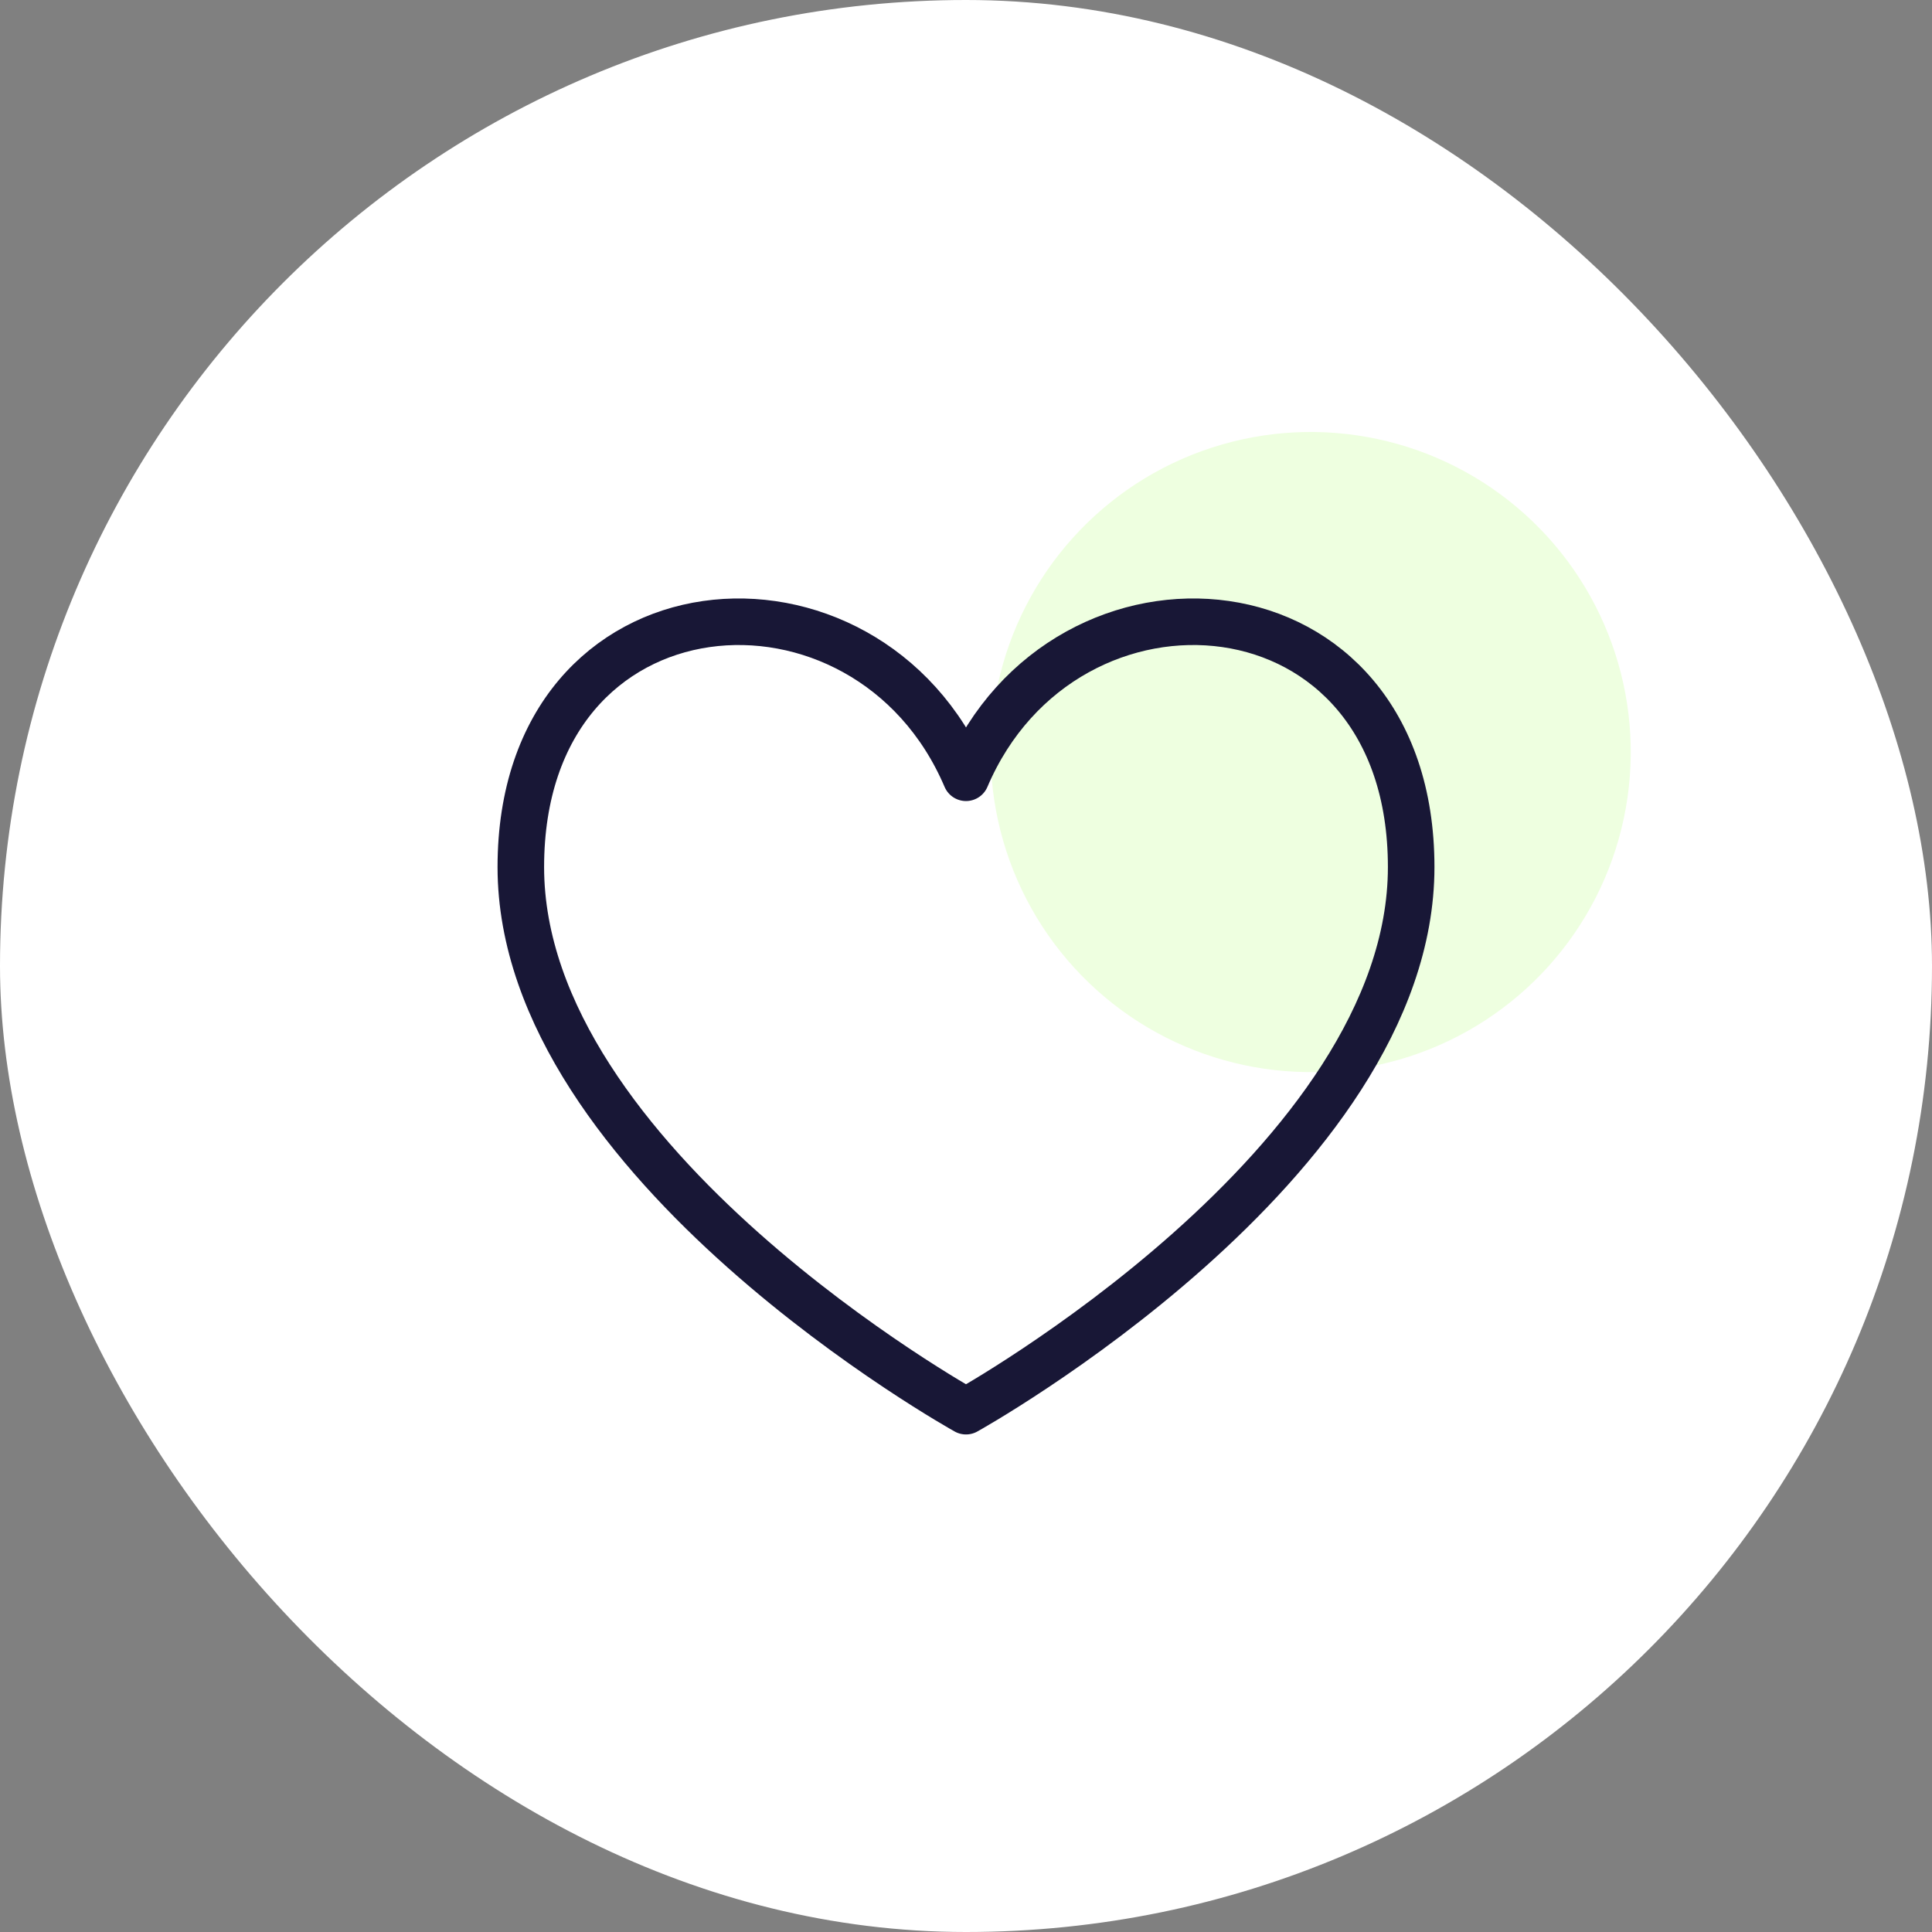
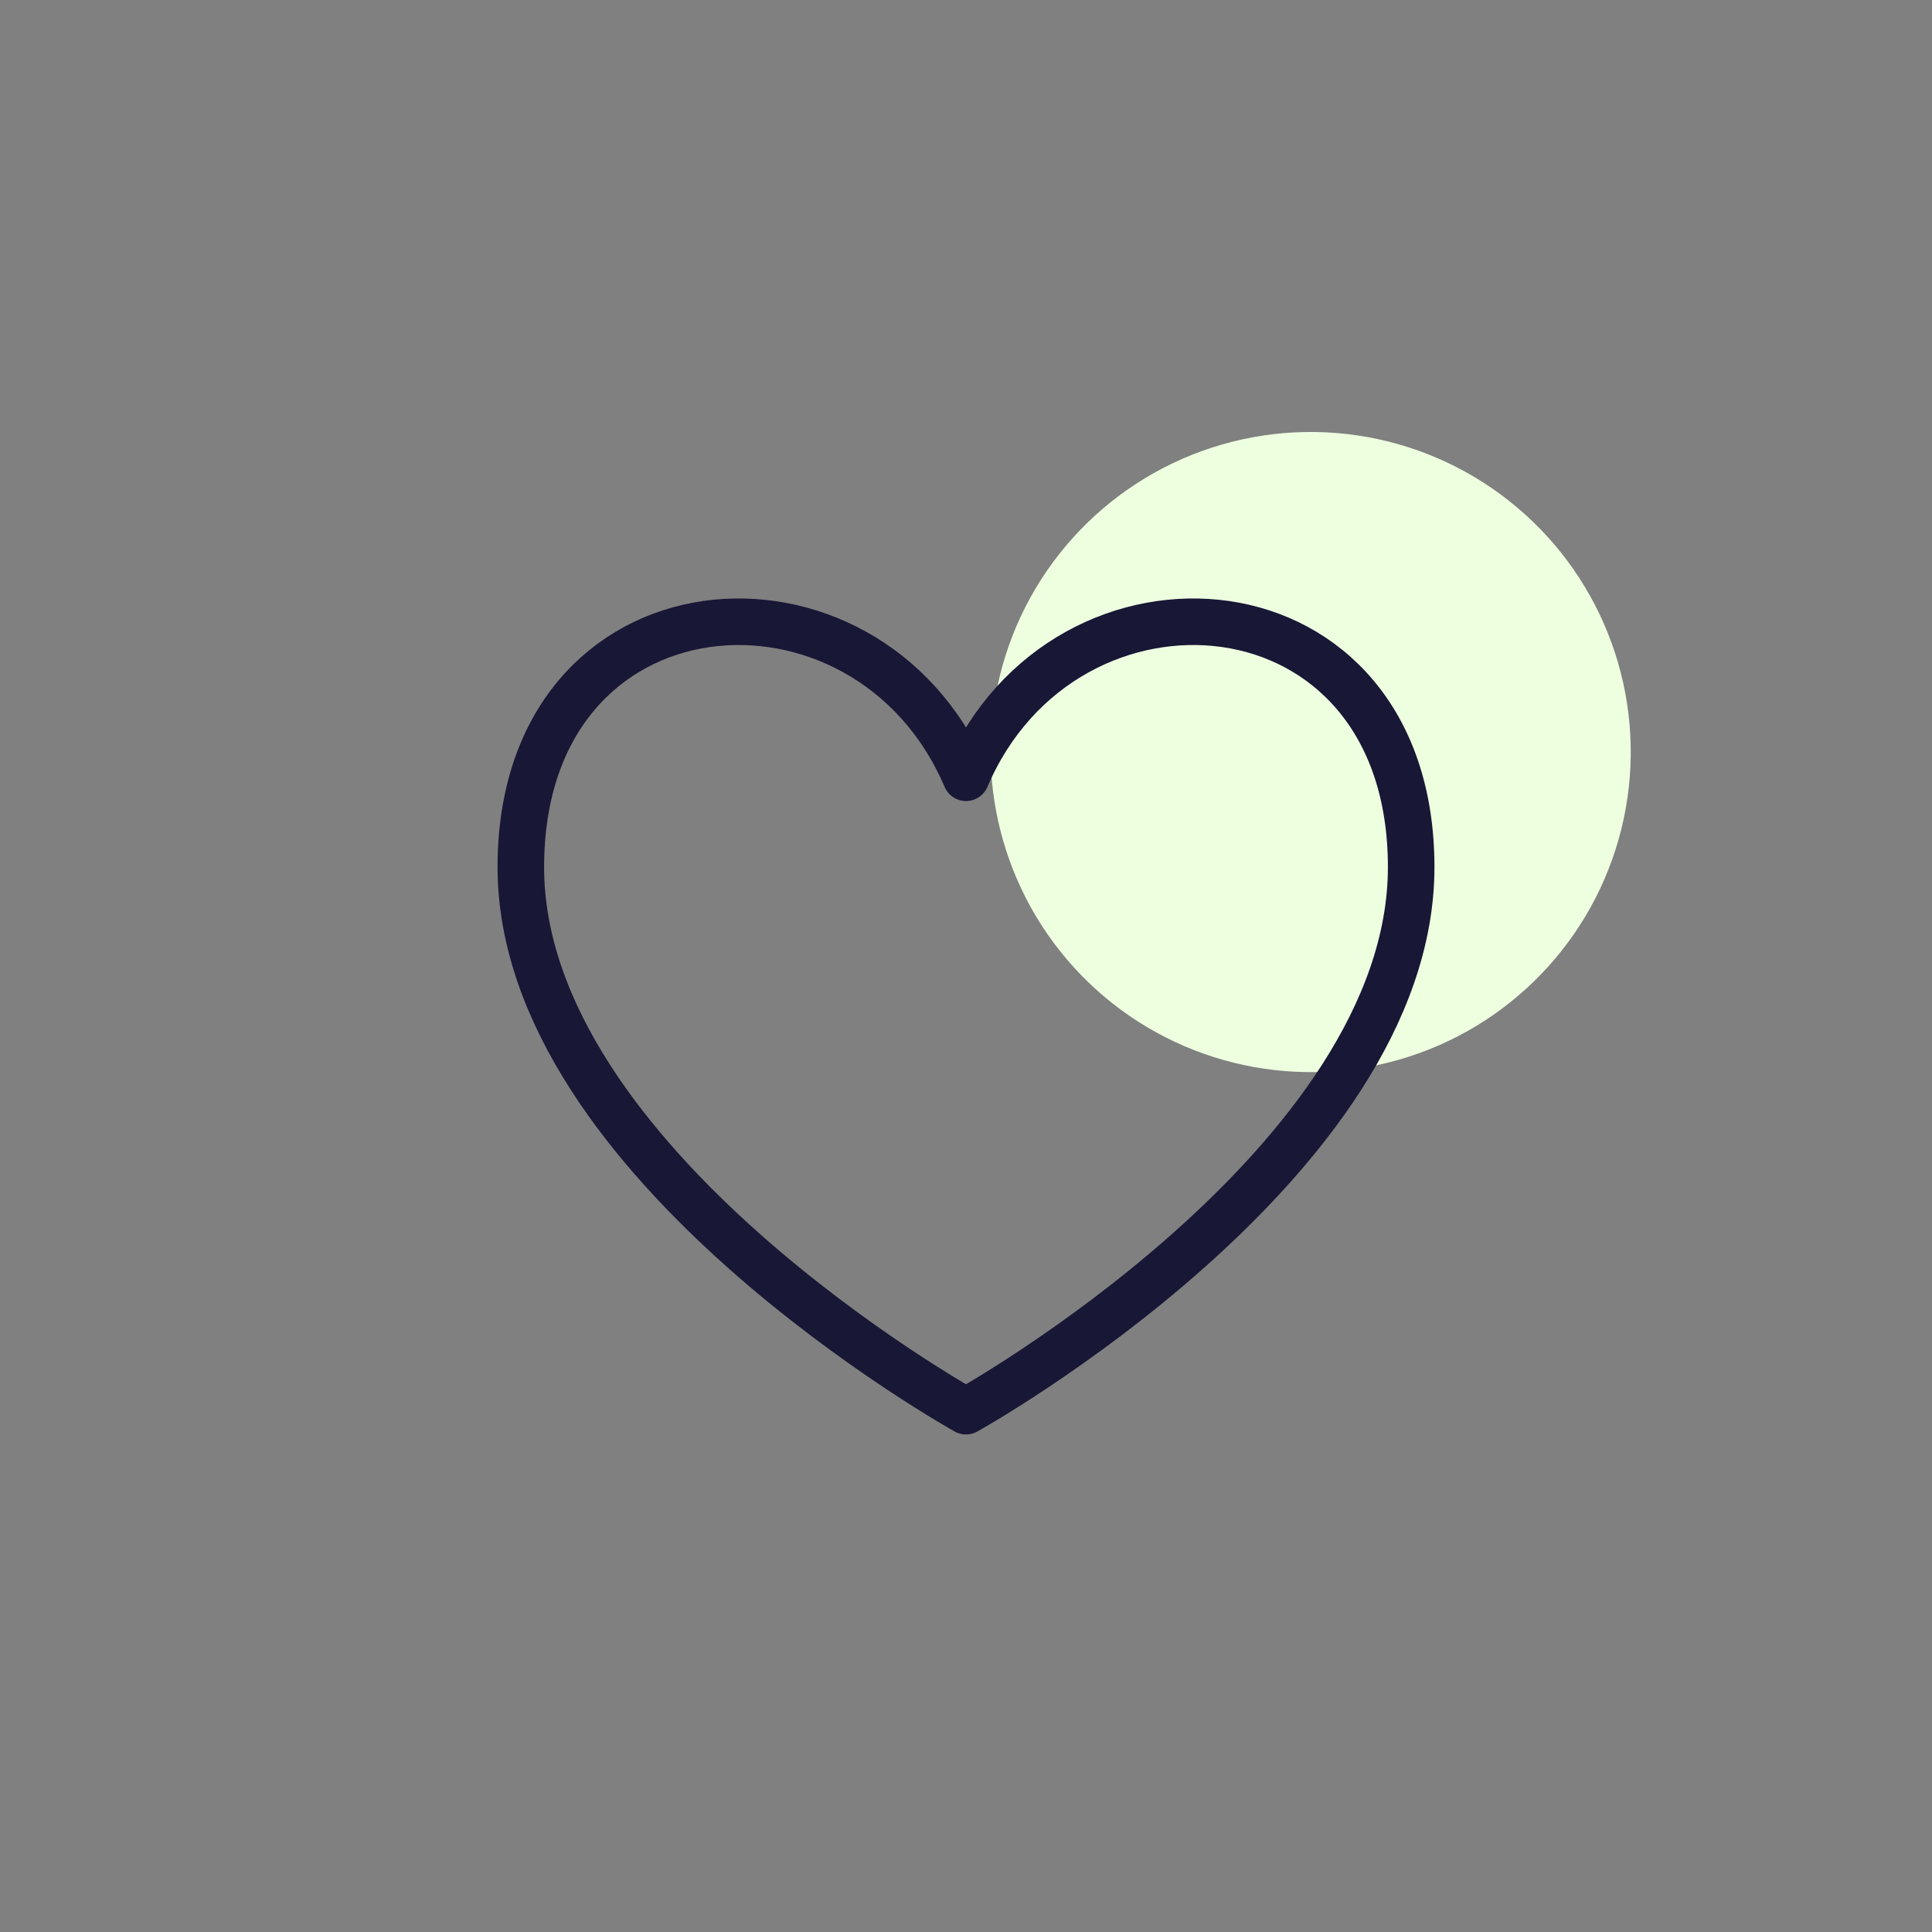
<svg xmlns="http://www.w3.org/2000/svg" width="166" height="166" viewBox="0 0 166 166" fill="none">
  <rect x="0" y="0" width="166" height="166" fill="#808080" stroke="none" />
-   <rect width="166" height="166" rx="83" fill="white" />
  <circle cx="112.616" cy="64.617" r="27.5" transform="rotate(-167.998 112.616 64.617)" fill="#EEFFE0" />
  <path d="M83 66.827C74.5 46.875 44.75 49 44.75 74.5C44.75 100 83 121.25 83 121.25C83 121.25 121.25 100 121.25 74.5C121.25 49 91.5 46.875 83 66.827Z" stroke="#181736" stroke-width="4" stroke-linecap="round" stroke-linejoin="round" />
</svg>